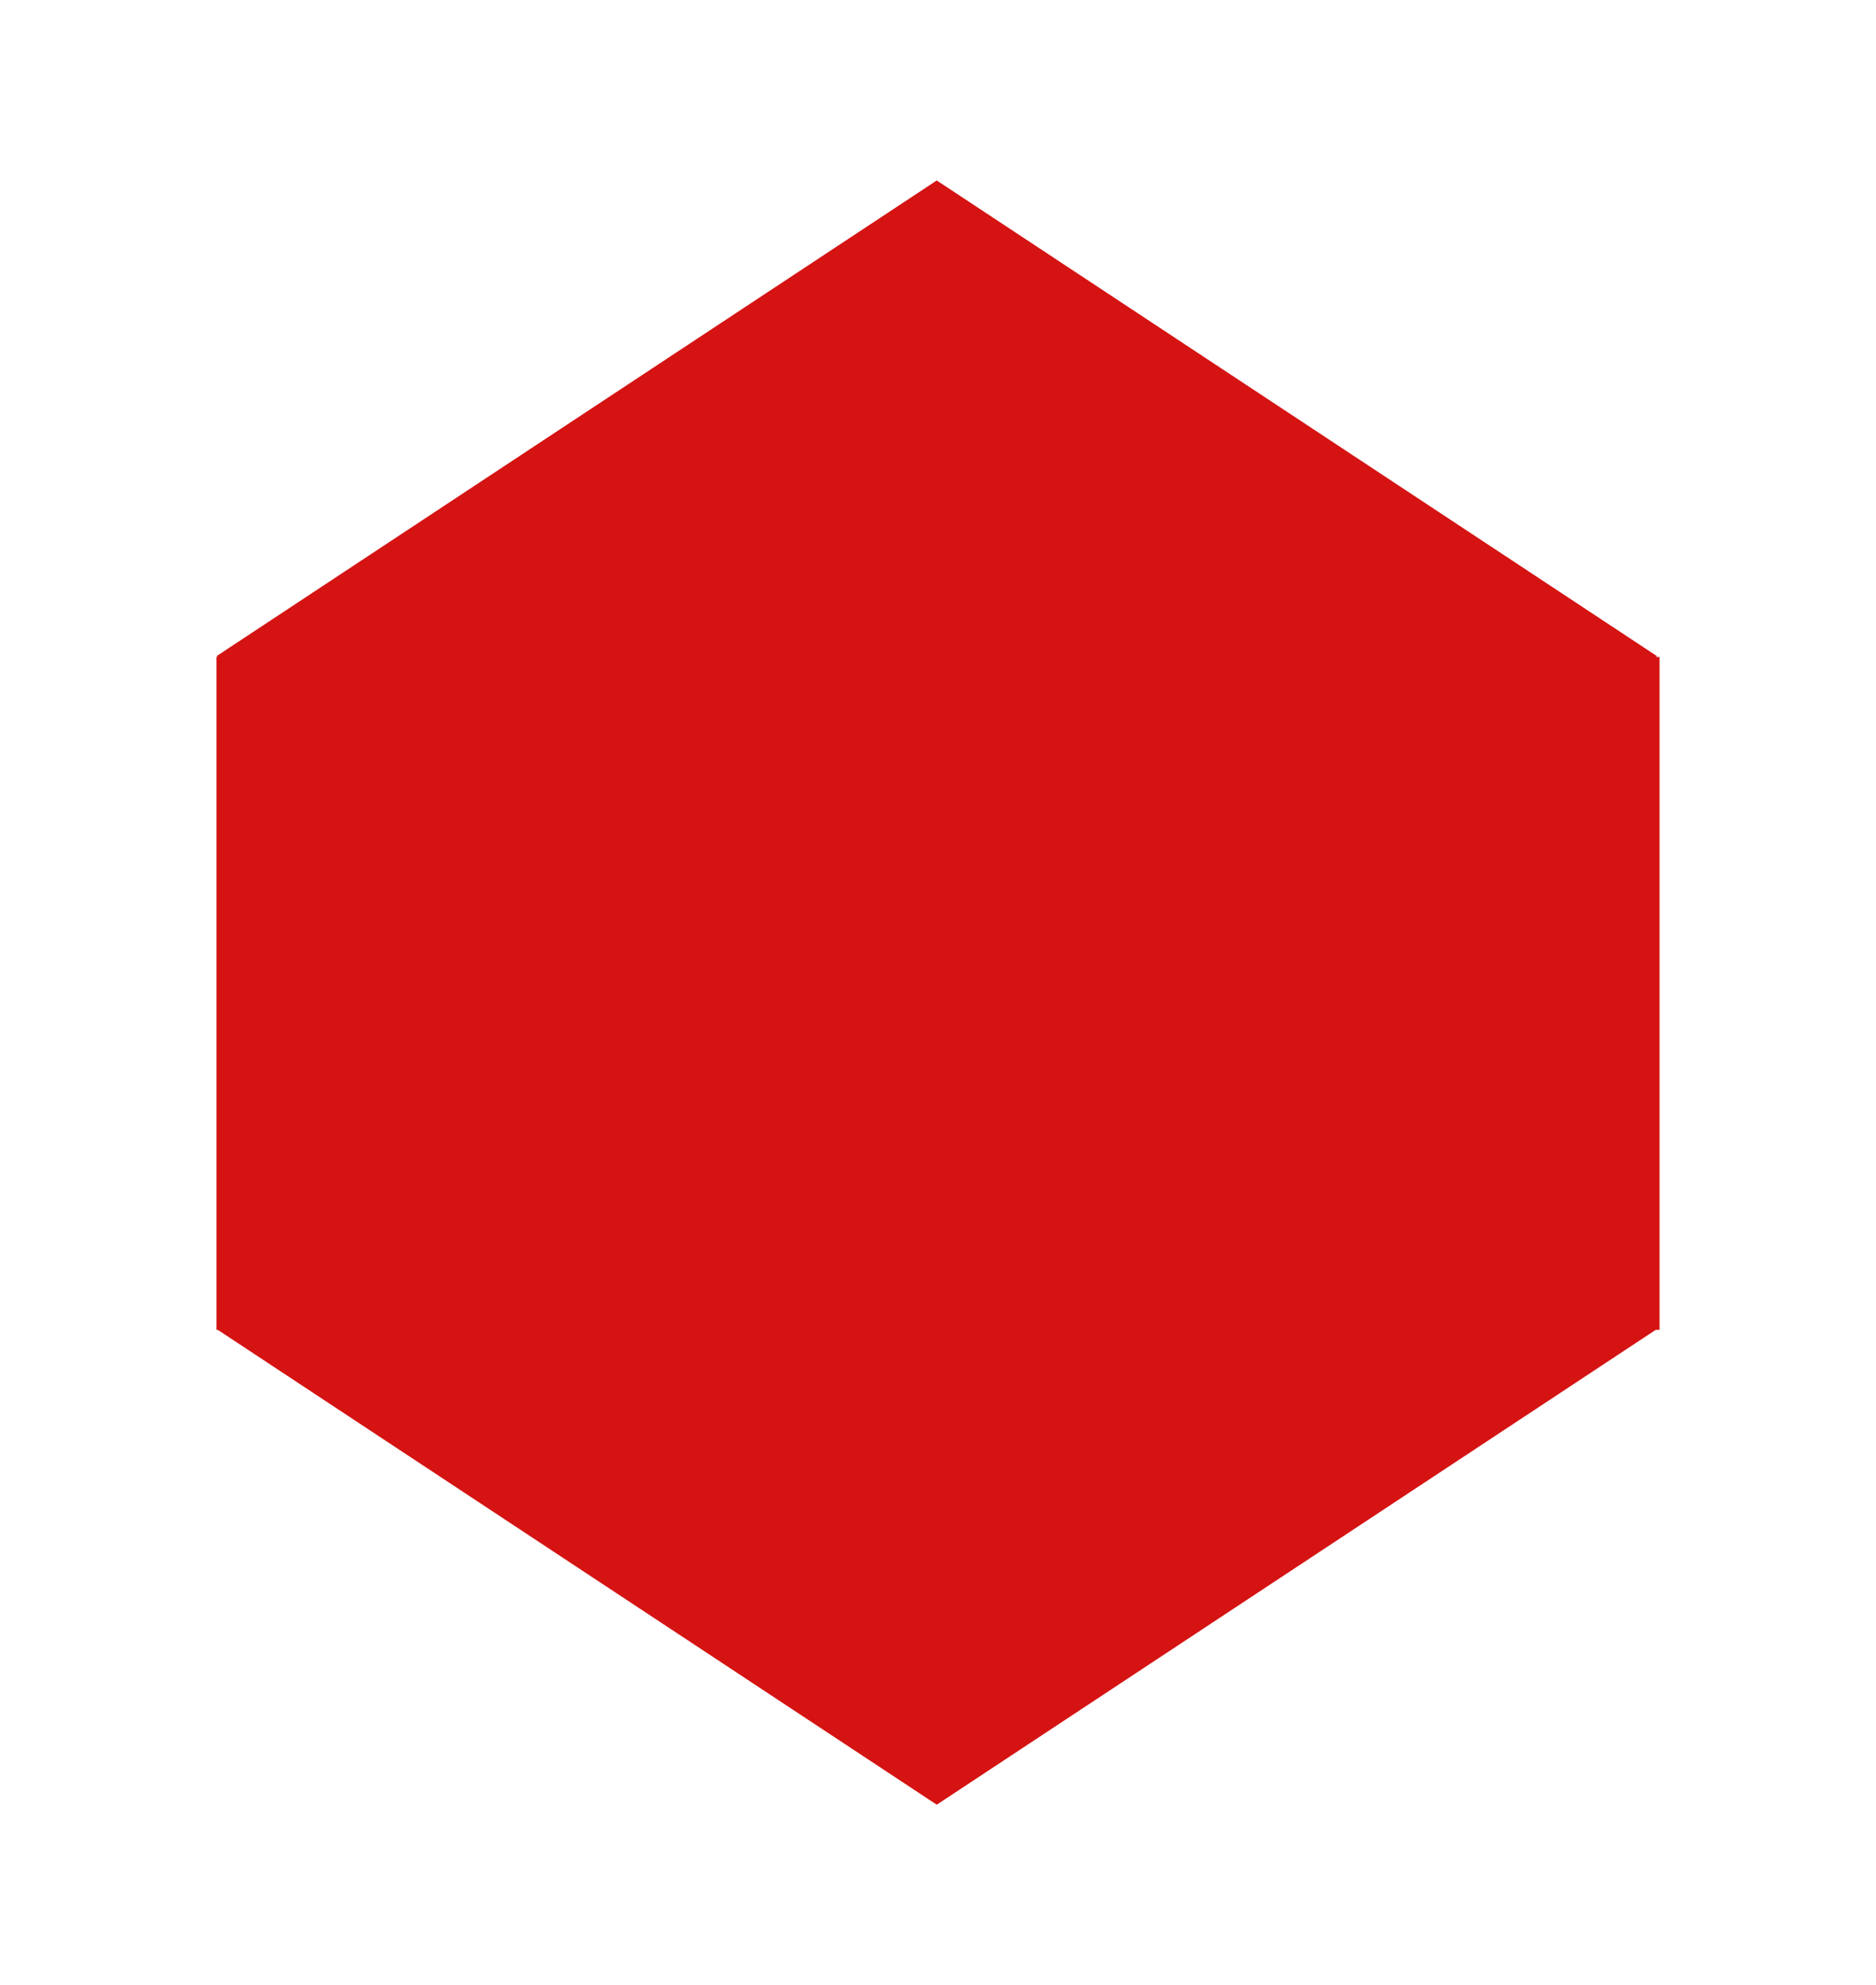
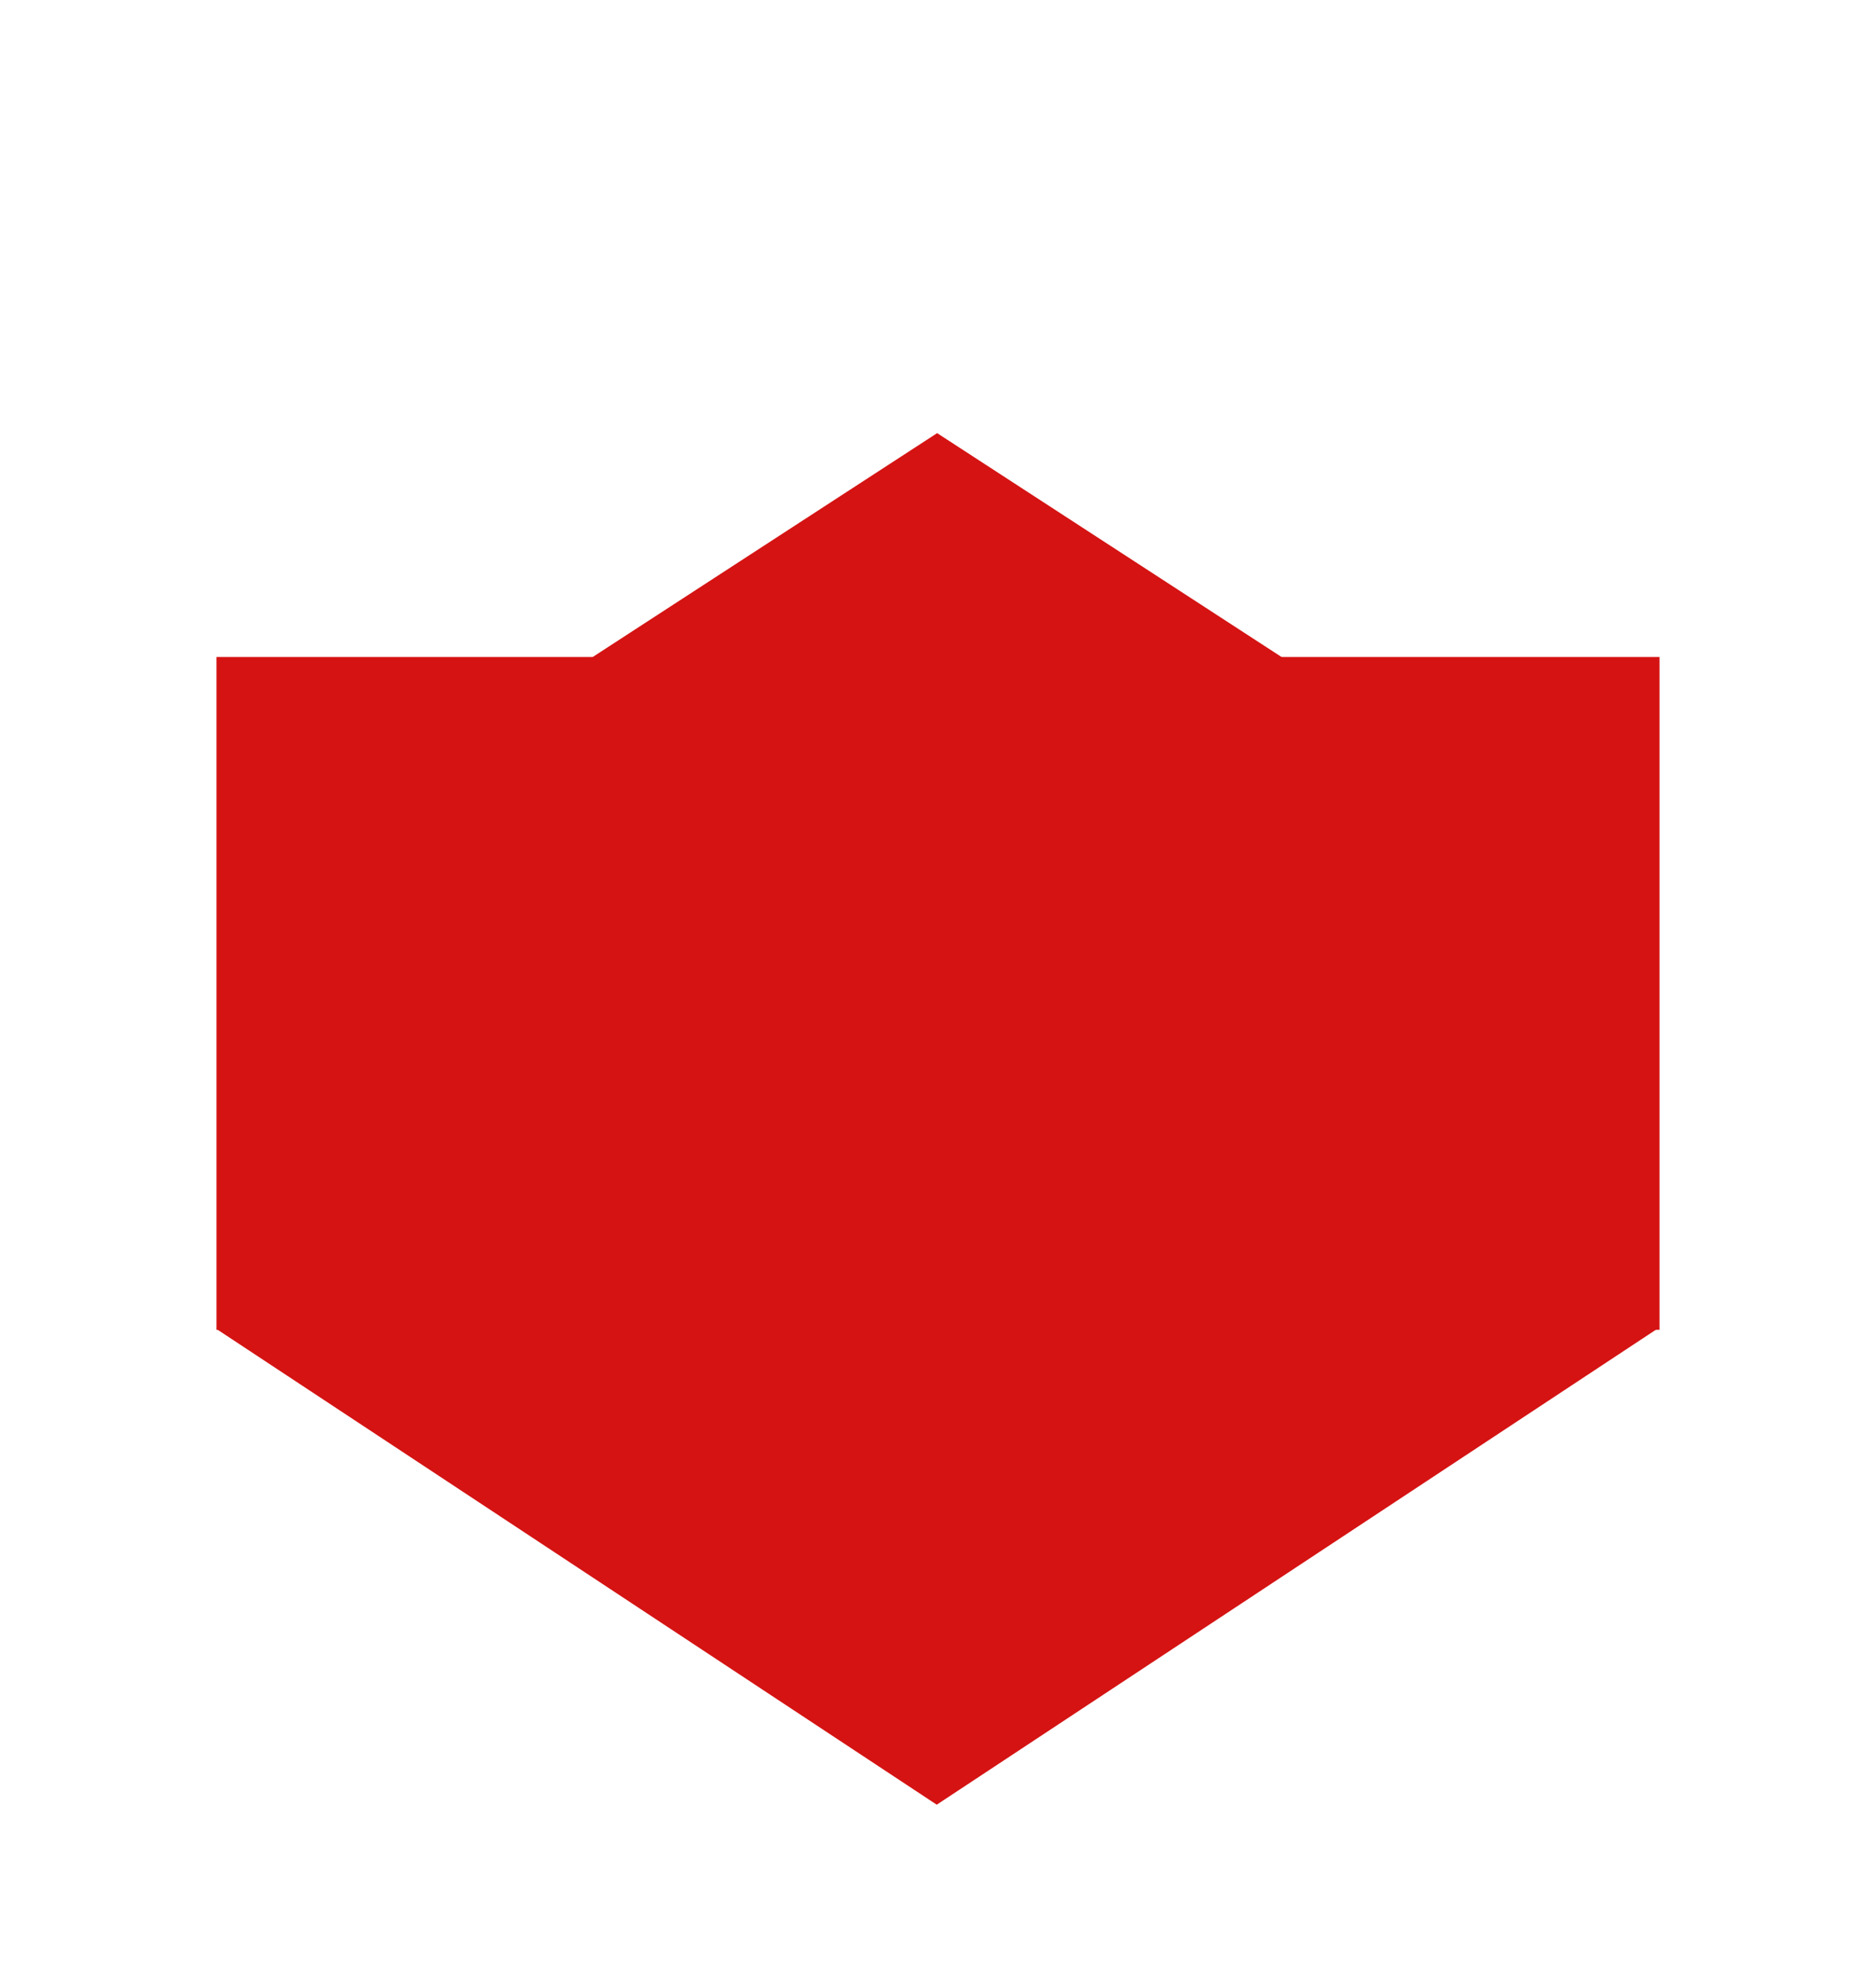
<svg xmlns="http://www.w3.org/2000/svg" width="52" height="55" viewBox="0 0 52 55" fill="none">
  <path d="M6 18.203H46V36.843H6V18.203Z" fill="#D51313" />
-   <path d="M6 18.18L25.965 5L45.931 18.18L25.965 31.36L6 18.18Z" fill="#D51313" />
  <path d="M6 36.82L25.965 23.64L45.931 36.82L25.965 50L6 36.82Z" fill="#D51313" />
  <g filter="url(#filter0_dd)">
-     <path d="M12 21.095H40V33.936H12V21.095Z" fill="#D51313" />
    <path d="M12 21.08L25.976 12L39.952 21.08L25.976 30.159L12 21.08Z" fill="#D51313" />
-     <path d="M12 33.92L25.976 24.841L39.952 33.92L25.976 43L12 33.92Z" fill="#D51313" />
  </g>
  <defs>
    <filter id="filter0_dd" x="0" y="0" width="52" height="55" filterUnits="userSpaceOnUse" color-interpolation-filters="sRGB">
      <feFlood flood-opacity="0" result="BackgroundImageFix" />
      <feColorMatrix in="SourceAlpha" type="matrix" values="0 0 0 0 0 0 0 0 0 0 0 0 0 0 0 0 0 0 127 0" />
      <feOffset dx="-4" dy="-4" />
      <feGaussianBlur stdDeviation="4" />
      <feColorMatrix type="matrix" values="0 0 0 0 0.767 0 0 0 0 0.767 0 0 0 0 0.767 0 0 0 0.19 0" />
      <feBlend mode="normal" in2="BackgroundImageFix" result="effect1_dropShadow" />
      <feColorMatrix in="SourceAlpha" type="matrix" values="0 0 0 0 0 0 0 0 0 0 0 0 0 0 0 0 0 0 127 0" />
      <feOffset dx="4" dy="4" />
      <feGaussianBlur stdDeviation="4" />
      <feColorMatrix type="matrix" values="0 0 0 0 0 0 0 0 0 0 0 0 0 0 0 0 0 0 0.25 0" />
      <feBlend mode="normal" in2="effect1_dropShadow" result="effect2_dropShadow" />
      <feBlend mode="normal" in="SourceGraphic" in2="effect2_dropShadow" result="shape" />
    </filter>
  </defs>
</svg>